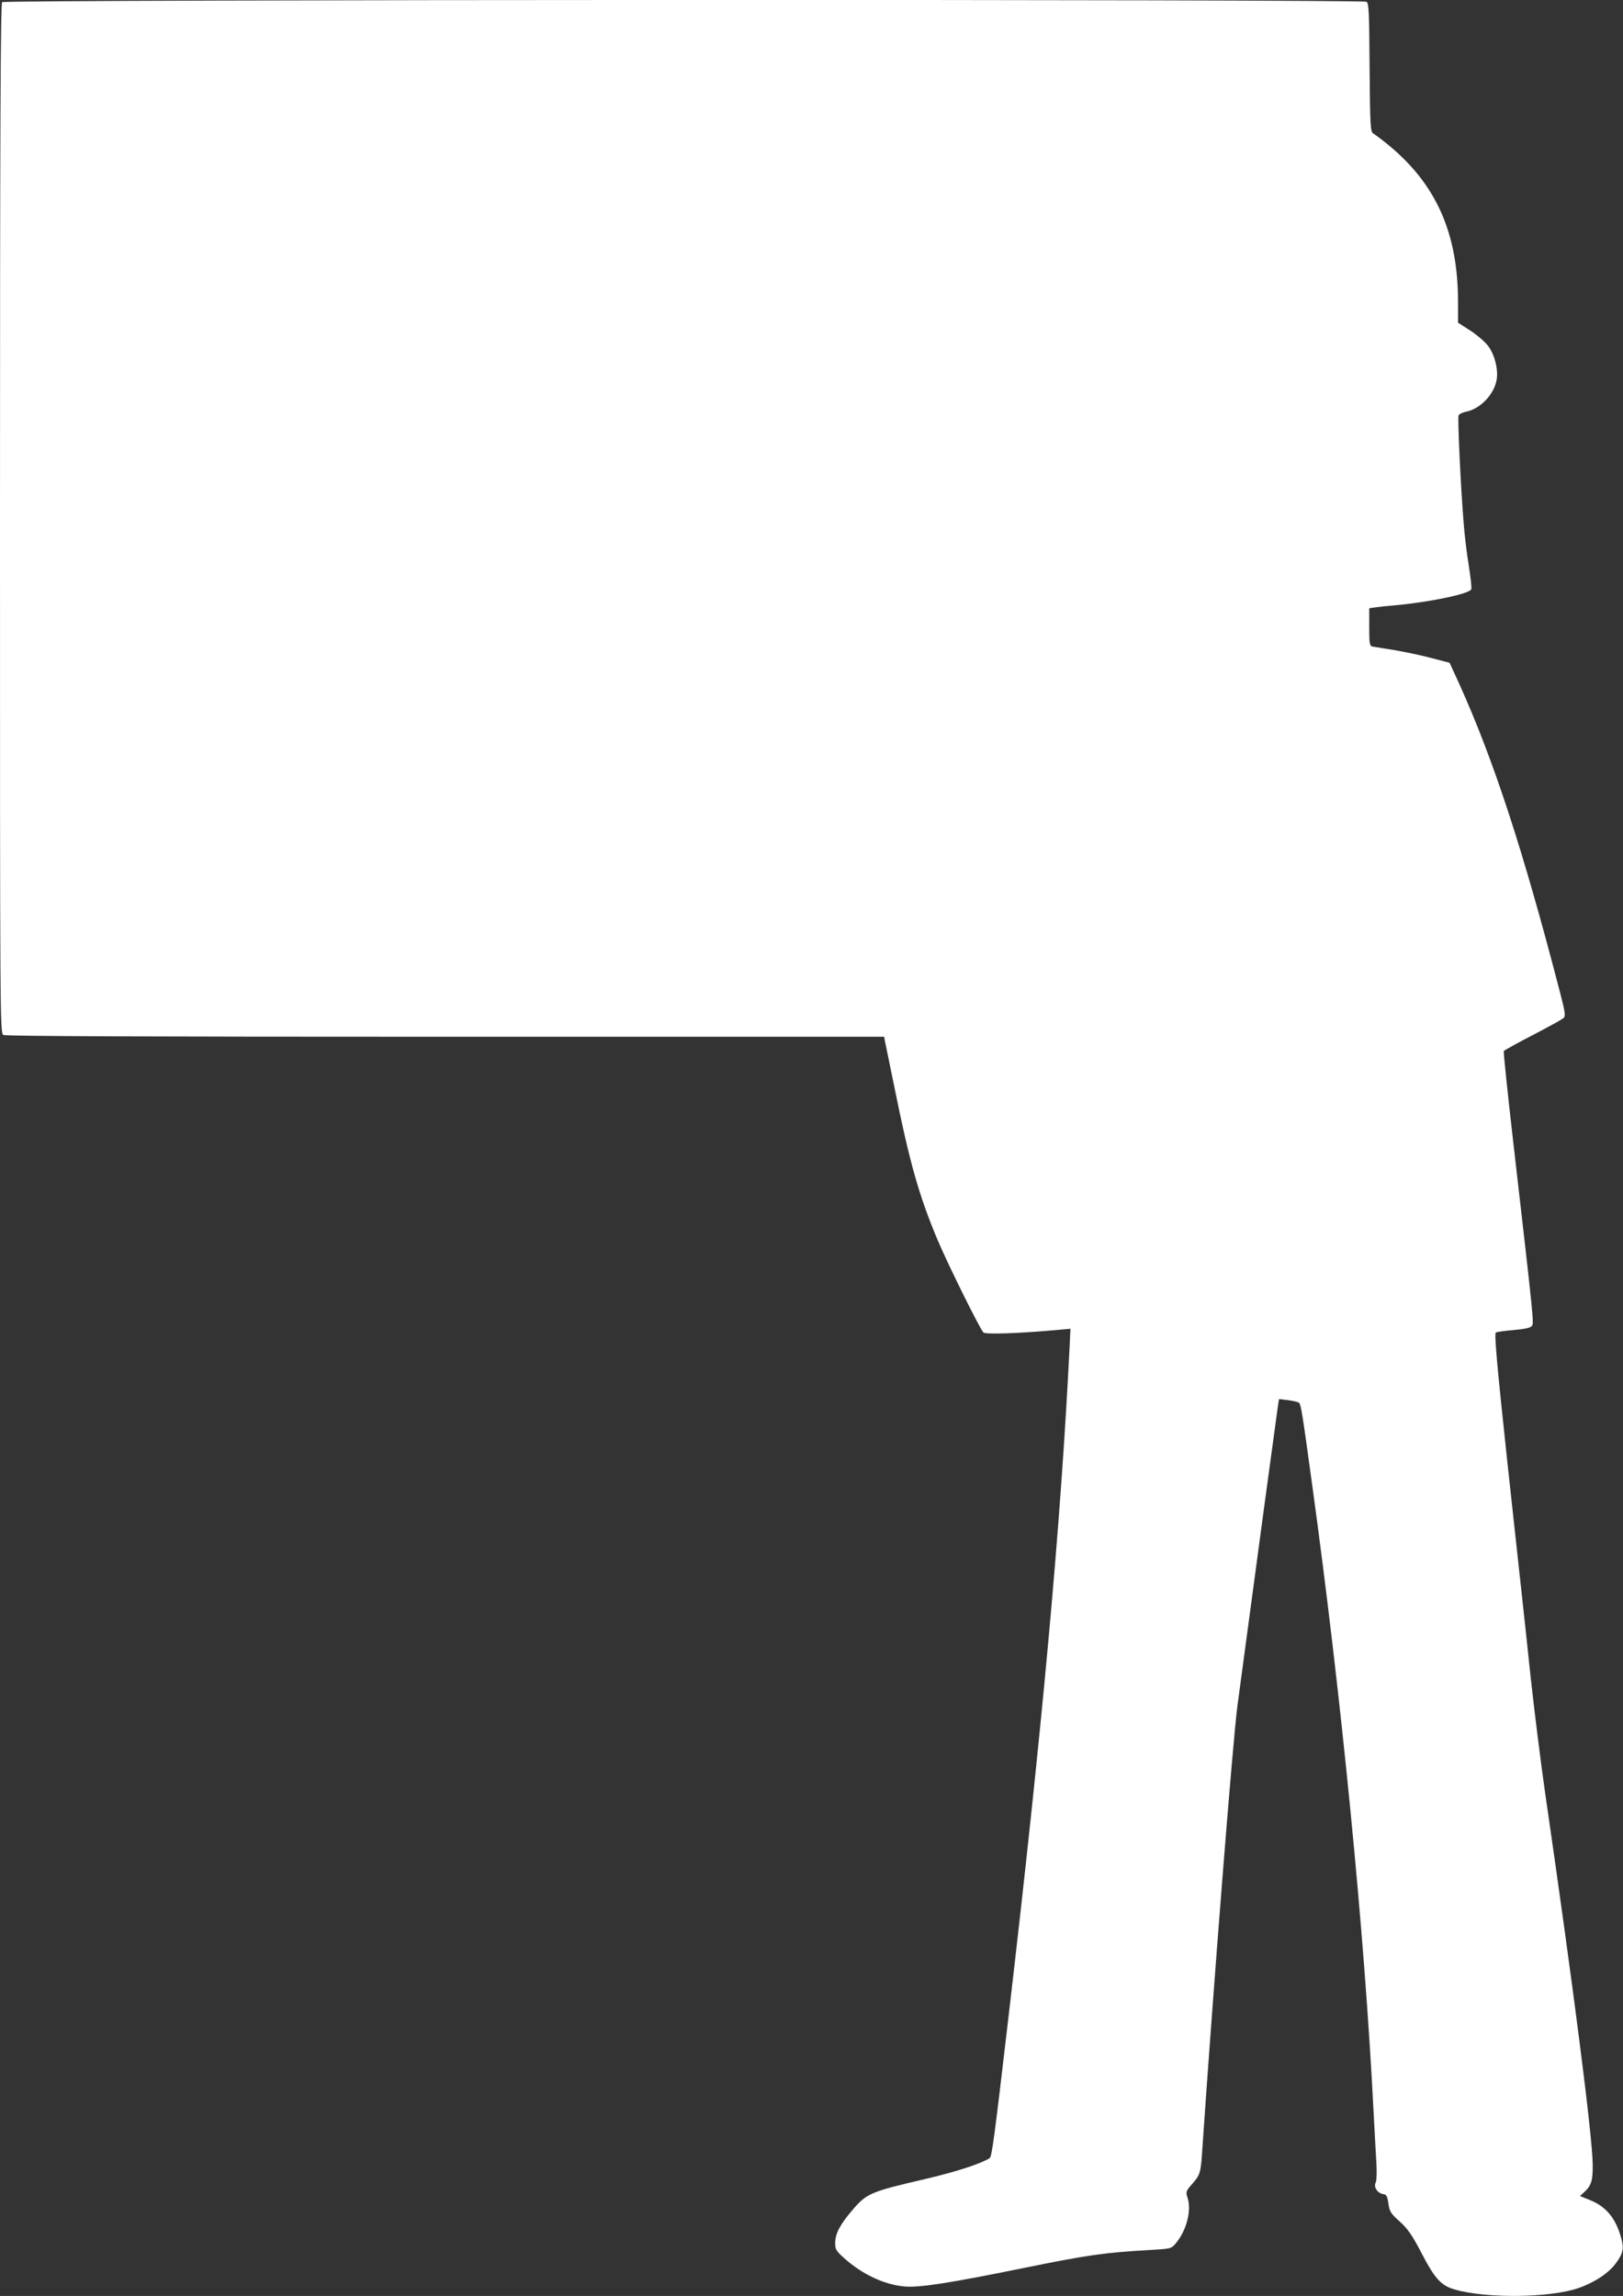
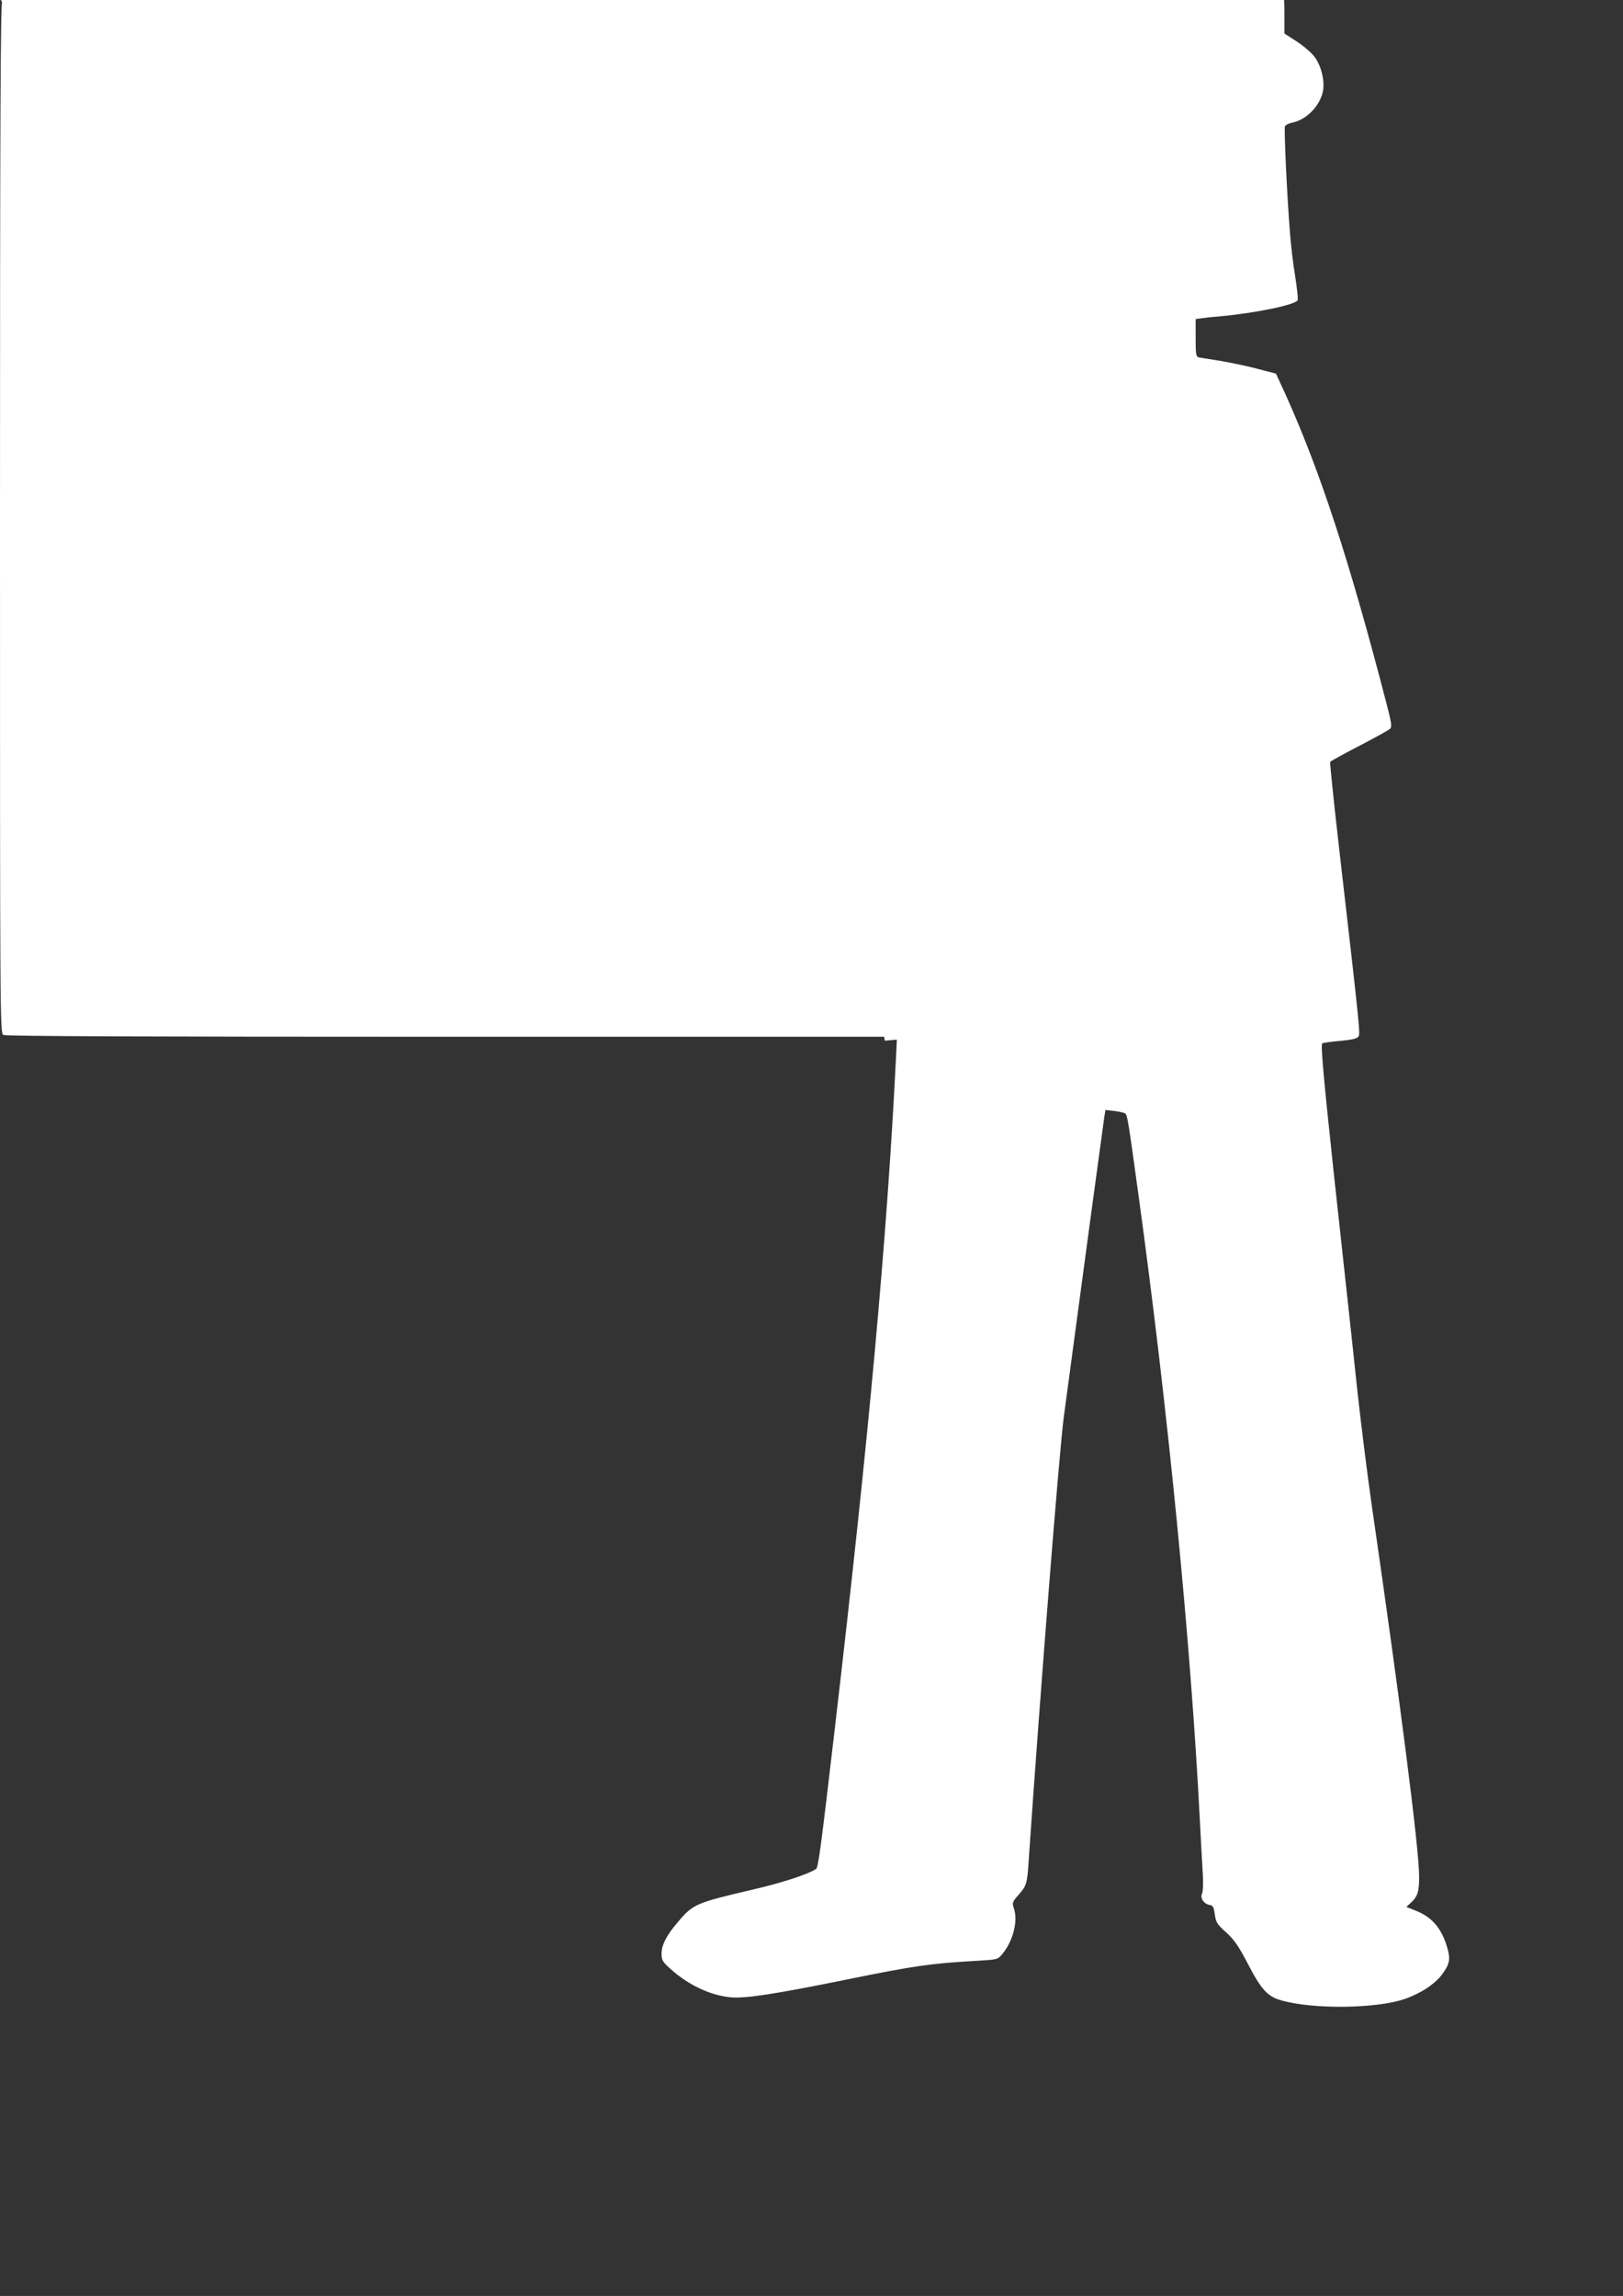
<svg xmlns="http://www.w3.org/2000/svg" version="1.0" width="905pt" height="1280pt" viewBox="0 0 905 1280" preserveAspectRatio="xMidYMid meet">
  <rect x="0" y="0" width="905" height="1280" fill="#333333" stroke="none" />
  <g transform="translate(0,1280) scale(0.1,-0.1)" fill="#ffffff" stroke="none">
-     <path d="M12 12788 c-9 -9 -12 -663 -12 -2880 0 -2825 0 -2867 19 -2878 14 -7 799 -10 2465 -10 l2446 0 4 -22 c3 -13 26 -126 52 -253 86 -427 138 -610 243 -860 59 -139 238 -500 255 -514 14 -11 200 -5 418 15 l67 6 -5 -104 c-49 -988 -151 -2111 -340 -3728 -80 -685 -93 -783 -106 -792 -49 -31 -188 -76 -350 -114 -318 -74 -335 -81 -418 -179 -66 -77 -93 -129 -93 -180 0 -35 6 -45 51 -85 99 -89 223 -147 334 -157 81 -8 250 18 667 103 358 73 454 86 699 100 120 7 123 7 148 37 61 72 90 187 65 257 -10 30 -8 35 29 77 42 48 46 61 54 188 62 908 171 2291 196 2475 108 808 221 1641 226 1673 l6 37 51 -6 c29 -4 56 -10 61 -15 10 -9 18 -56 71 -444 165 -1197 294 -2512 344 -3505 6 -113 13 -244 16 -292 3 -50 1 -96 -4 -106 -13 -24 10 -59 41 -64 19 -2 24 -12 30 -53 6 -44 13 -56 63 -100 44 -40 69 -75 121 -175 74 -143 110 -183 186 -204 175 -51 532 -47 690 8 89 31 169 84 208 138 40 54 46 82 31 137 -30 112 -83 178 -174 215 l-57 23 26 24 c38 35 46 64 45 152 -2 162 -105 968 -266 2077 -24 168 -60 456 -80 640 -19 184 -40 373 -45 420 -5 47 -44 402 -86 789 -58 541 -72 706 -63 712 7 4 52 10 100 14 58 5 92 12 100 22 13 15 15 1 -106 1052 -30 260 -52 477 -50 481 3 5 76 45 163 90 86 45 163 87 171 95 12 11 8 35 -24 157 -204 785 -366 1279 -557 1703 l-55 120 -100 26 c-55 15 -147 34 -204 44 -57 9 -113 18 -124 20 -18 4 -20 12 -20 109 l0 105 35 5 c19 3 67 8 105 11 197 18 419 64 429 90 3 8 -4 67 -14 132 -11 65 -24 174 -29 243 -16 196 -34 579 -28 594 3 7 21 16 39 20 82 15 161 98 174 182 8 58 -11 134 -47 184 -17 23 -61 61 -99 86 l-70 45 0 116 c0 389 -125 664 -402 886 -31 25 -64 49 -72 54 -14 8 -17 52 -19 366 -2 305 -4 359 -17 367 -24 15 -7593 13 -7608 -2z" />
+     <path d="M12 12788 c-9 -9 -12 -663 -12 -2880 0 -2825 0 -2867 19 -2878 14 -7 799 -10 2465 -10 l2446 0 4 -22 l67 6 -5 -104 c-49 -988 -151 -2111 -340 -3728 -80 -685 -93 -783 -106 -792 -49 -31 -188 -76 -350 -114 -318 -74 -335 -81 -418 -179 -66 -77 -93 -129 -93 -180 0 -35 6 -45 51 -85 99 -89 223 -147 334 -157 81 -8 250 18 667 103 358 73 454 86 699 100 120 7 123 7 148 37 61 72 90 187 65 257 -10 30 -8 35 29 77 42 48 46 61 54 188 62 908 171 2291 196 2475 108 808 221 1641 226 1673 l6 37 51 -6 c29 -4 56 -10 61 -15 10 -9 18 -56 71 -444 165 -1197 294 -2512 344 -3505 6 -113 13 -244 16 -292 3 -50 1 -96 -4 -106 -13 -24 10 -59 41 -64 19 -2 24 -12 30 -53 6 -44 13 -56 63 -100 44 -40 69 -75 121 -175 74 -143 110 -183 186 -204 175 -51 532 -47 690 8 89 31 169 84 208 138 40 54 46 82 31 137 -30 112 -83 178 -174 215 l-57 23 26 24 c38 35 46 64 45 152 -2 162 -105 968 -266 2077 -24 168 -60 456 -80 640 -19 184 -40 373 -45 420 -5 47 -44 402 -86 789 -58 541 -72 706 -63 712 7 4 52 10 100 14 58 5 92 12 100 22 13 15 15 1 -106 1052 -30 260 -52 477 -50 481 3 5 76 45 163 90 86 45 163 87 171 95 12 11 8 35 -24 157 -204 785 -366 1279 -557 1703 l-55 120 -100 26 c-55 15 -147 34 -204 44 -57 9 -113 18 -124 20 -18 4 -20 12 -20 109 l0 105 35 5 c19 3 67 8 105 11 197 18 419 64 429 90 3 8 -4 67 -14 132 -11 65 -24 174 -29 243 -16 196 -34 579 -28 594 3 7 21 16 39 20 82 15 161 98 174 182 8 58 -11 134 -47 184 -17 23 -61 61 -99 86 l-70 45 0 116 c0 389 -125 664 -402 886 -31 25 -64 49 -72 54 -14 8 -17 52 -19 366 -2 305 -4 359 -17 367 -24 15 -7593 13 -7608 -2z" />
  </g>
</svg>